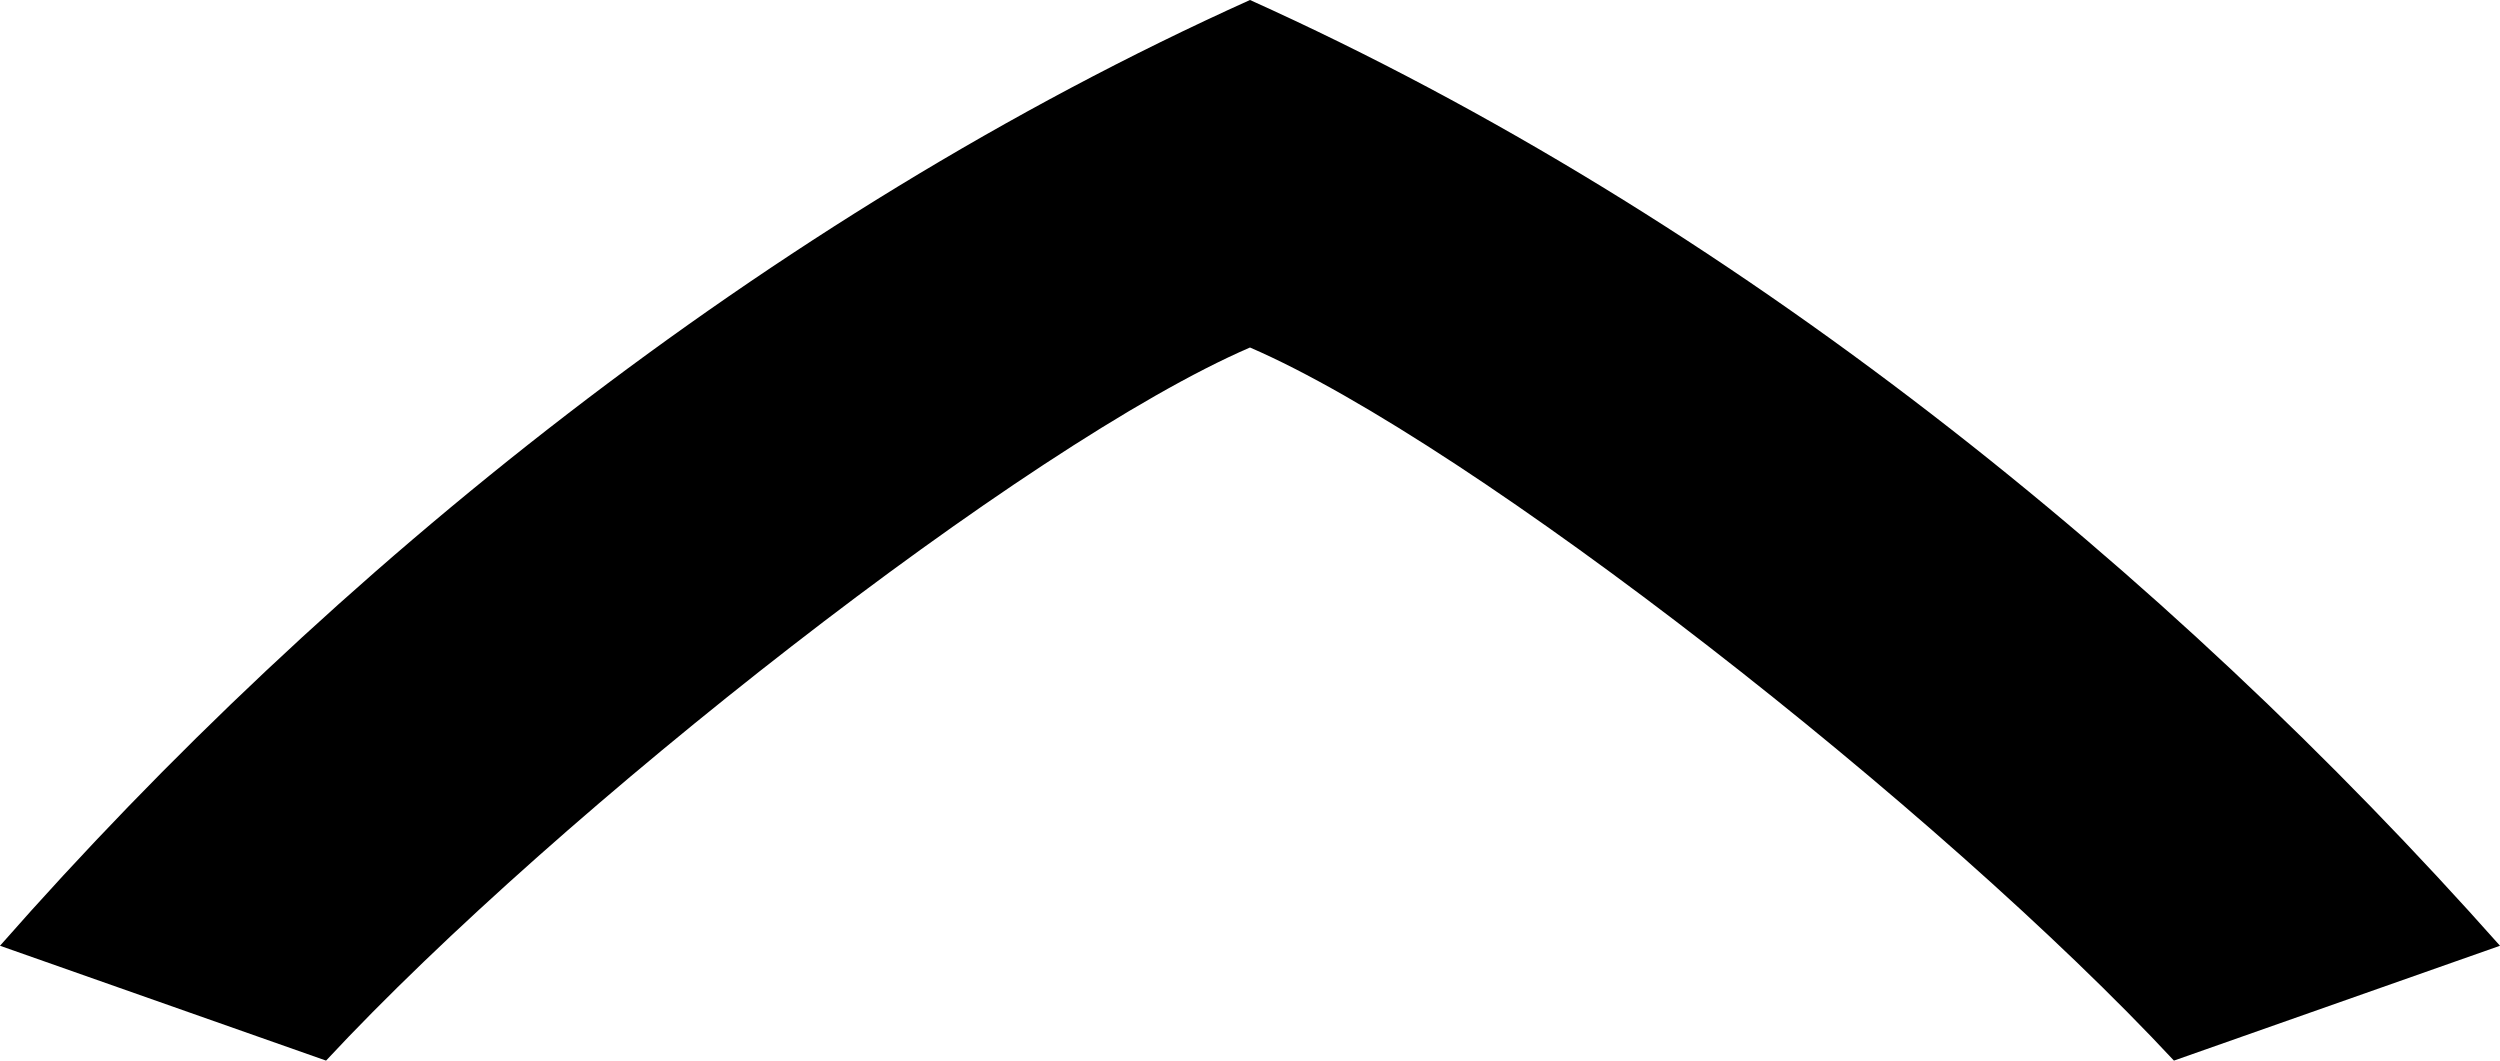
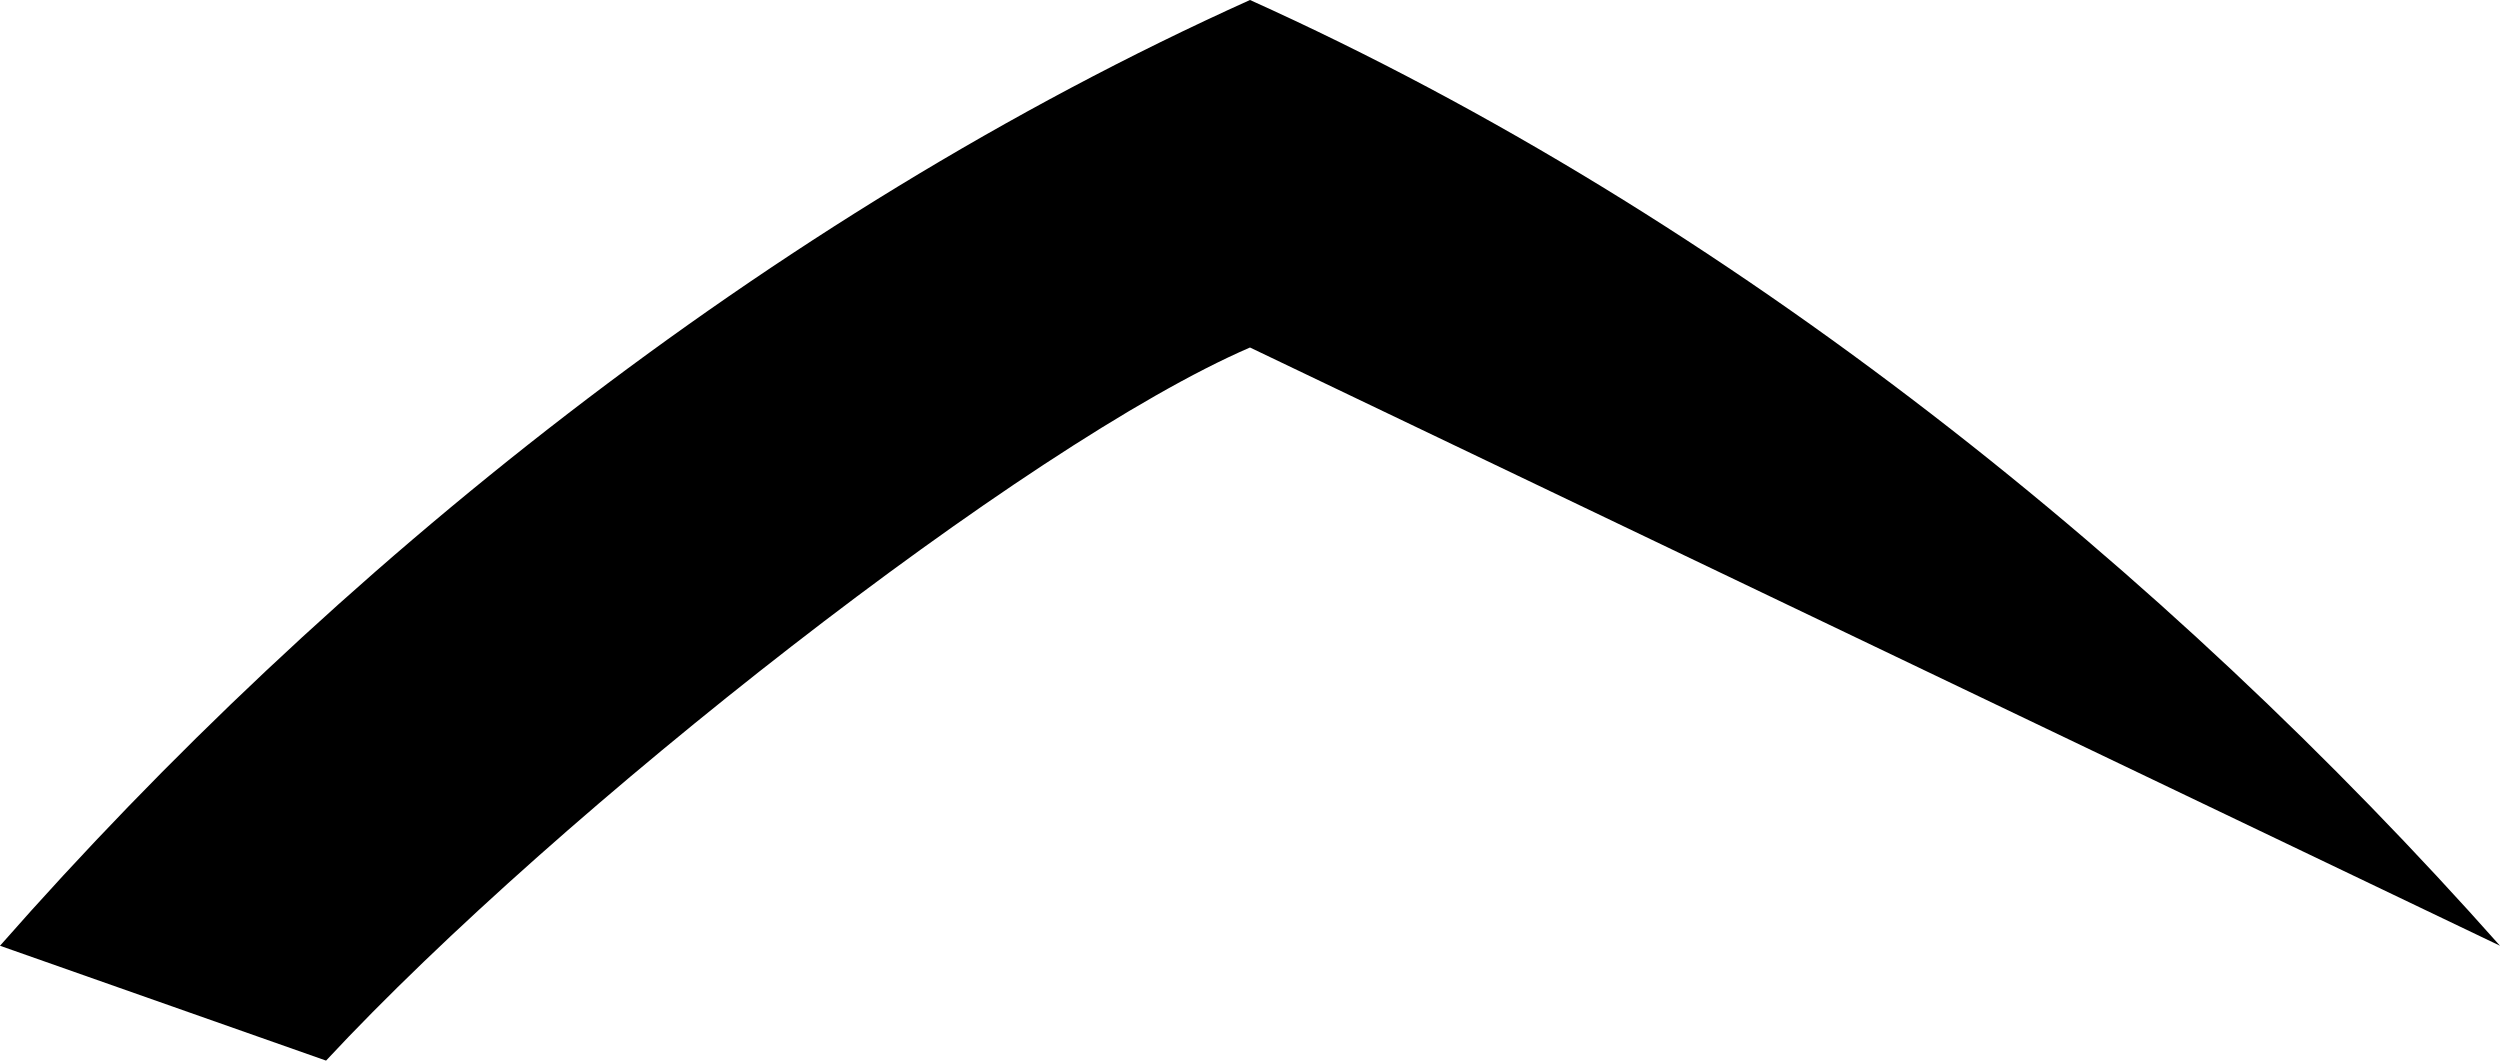
<svg xmlns="http://www.w3.org/2000/svg" width="33" height="14" viewBox="0 0 33 14" fill="none">
-   <path d="M16.5 4.587C19.454 5.863 25.615 10.69 28.696 14L33 12.484C28.611 7.538 22.872 2.872 16.5 0C10.128 2.872 4.347 7.538 0 12.484L4.304 14C7.385 10.69 13.546 5.863 16.5 4.587Z" fill="black" />
+   <path d="M16.5 4.587L33 12.484C28.611 7.538 22.872 2.872 16.5 0C10.128 2.872 4.347 7.538 0 12.484L4.304 14C7.385 10.69 13.546 5.863 16.5 4.587Z" fill="black" />
</svg>